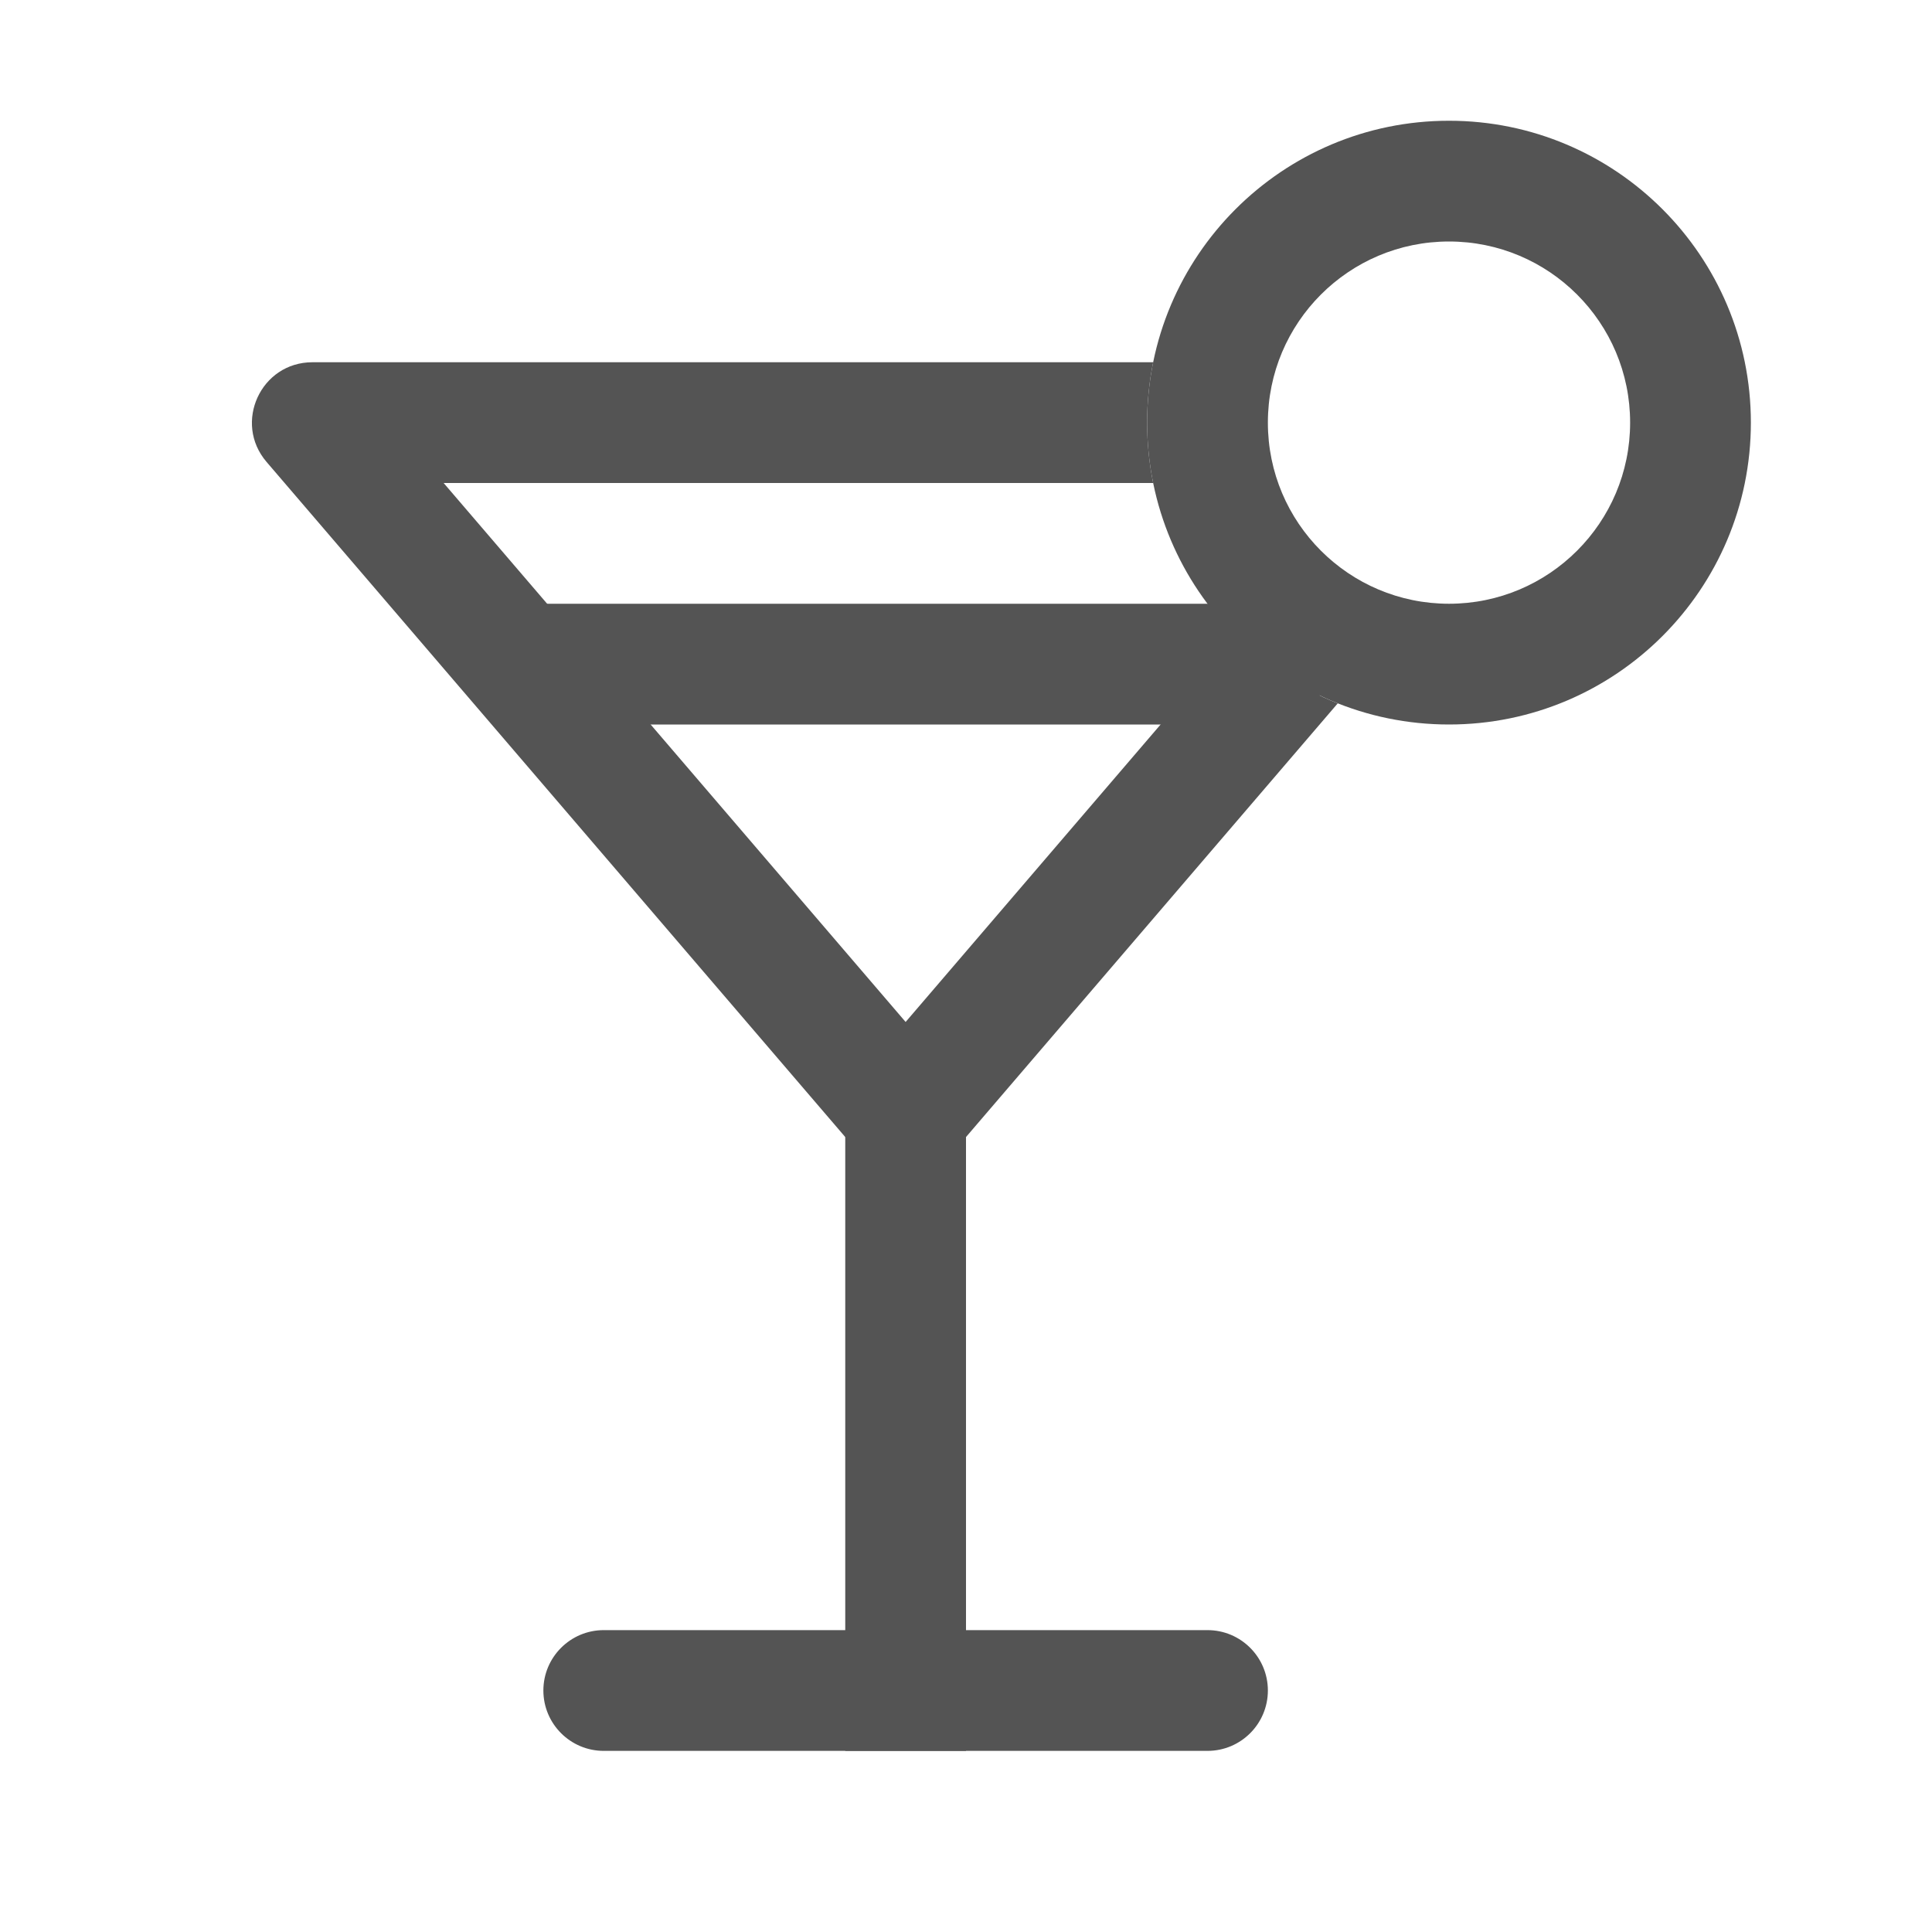
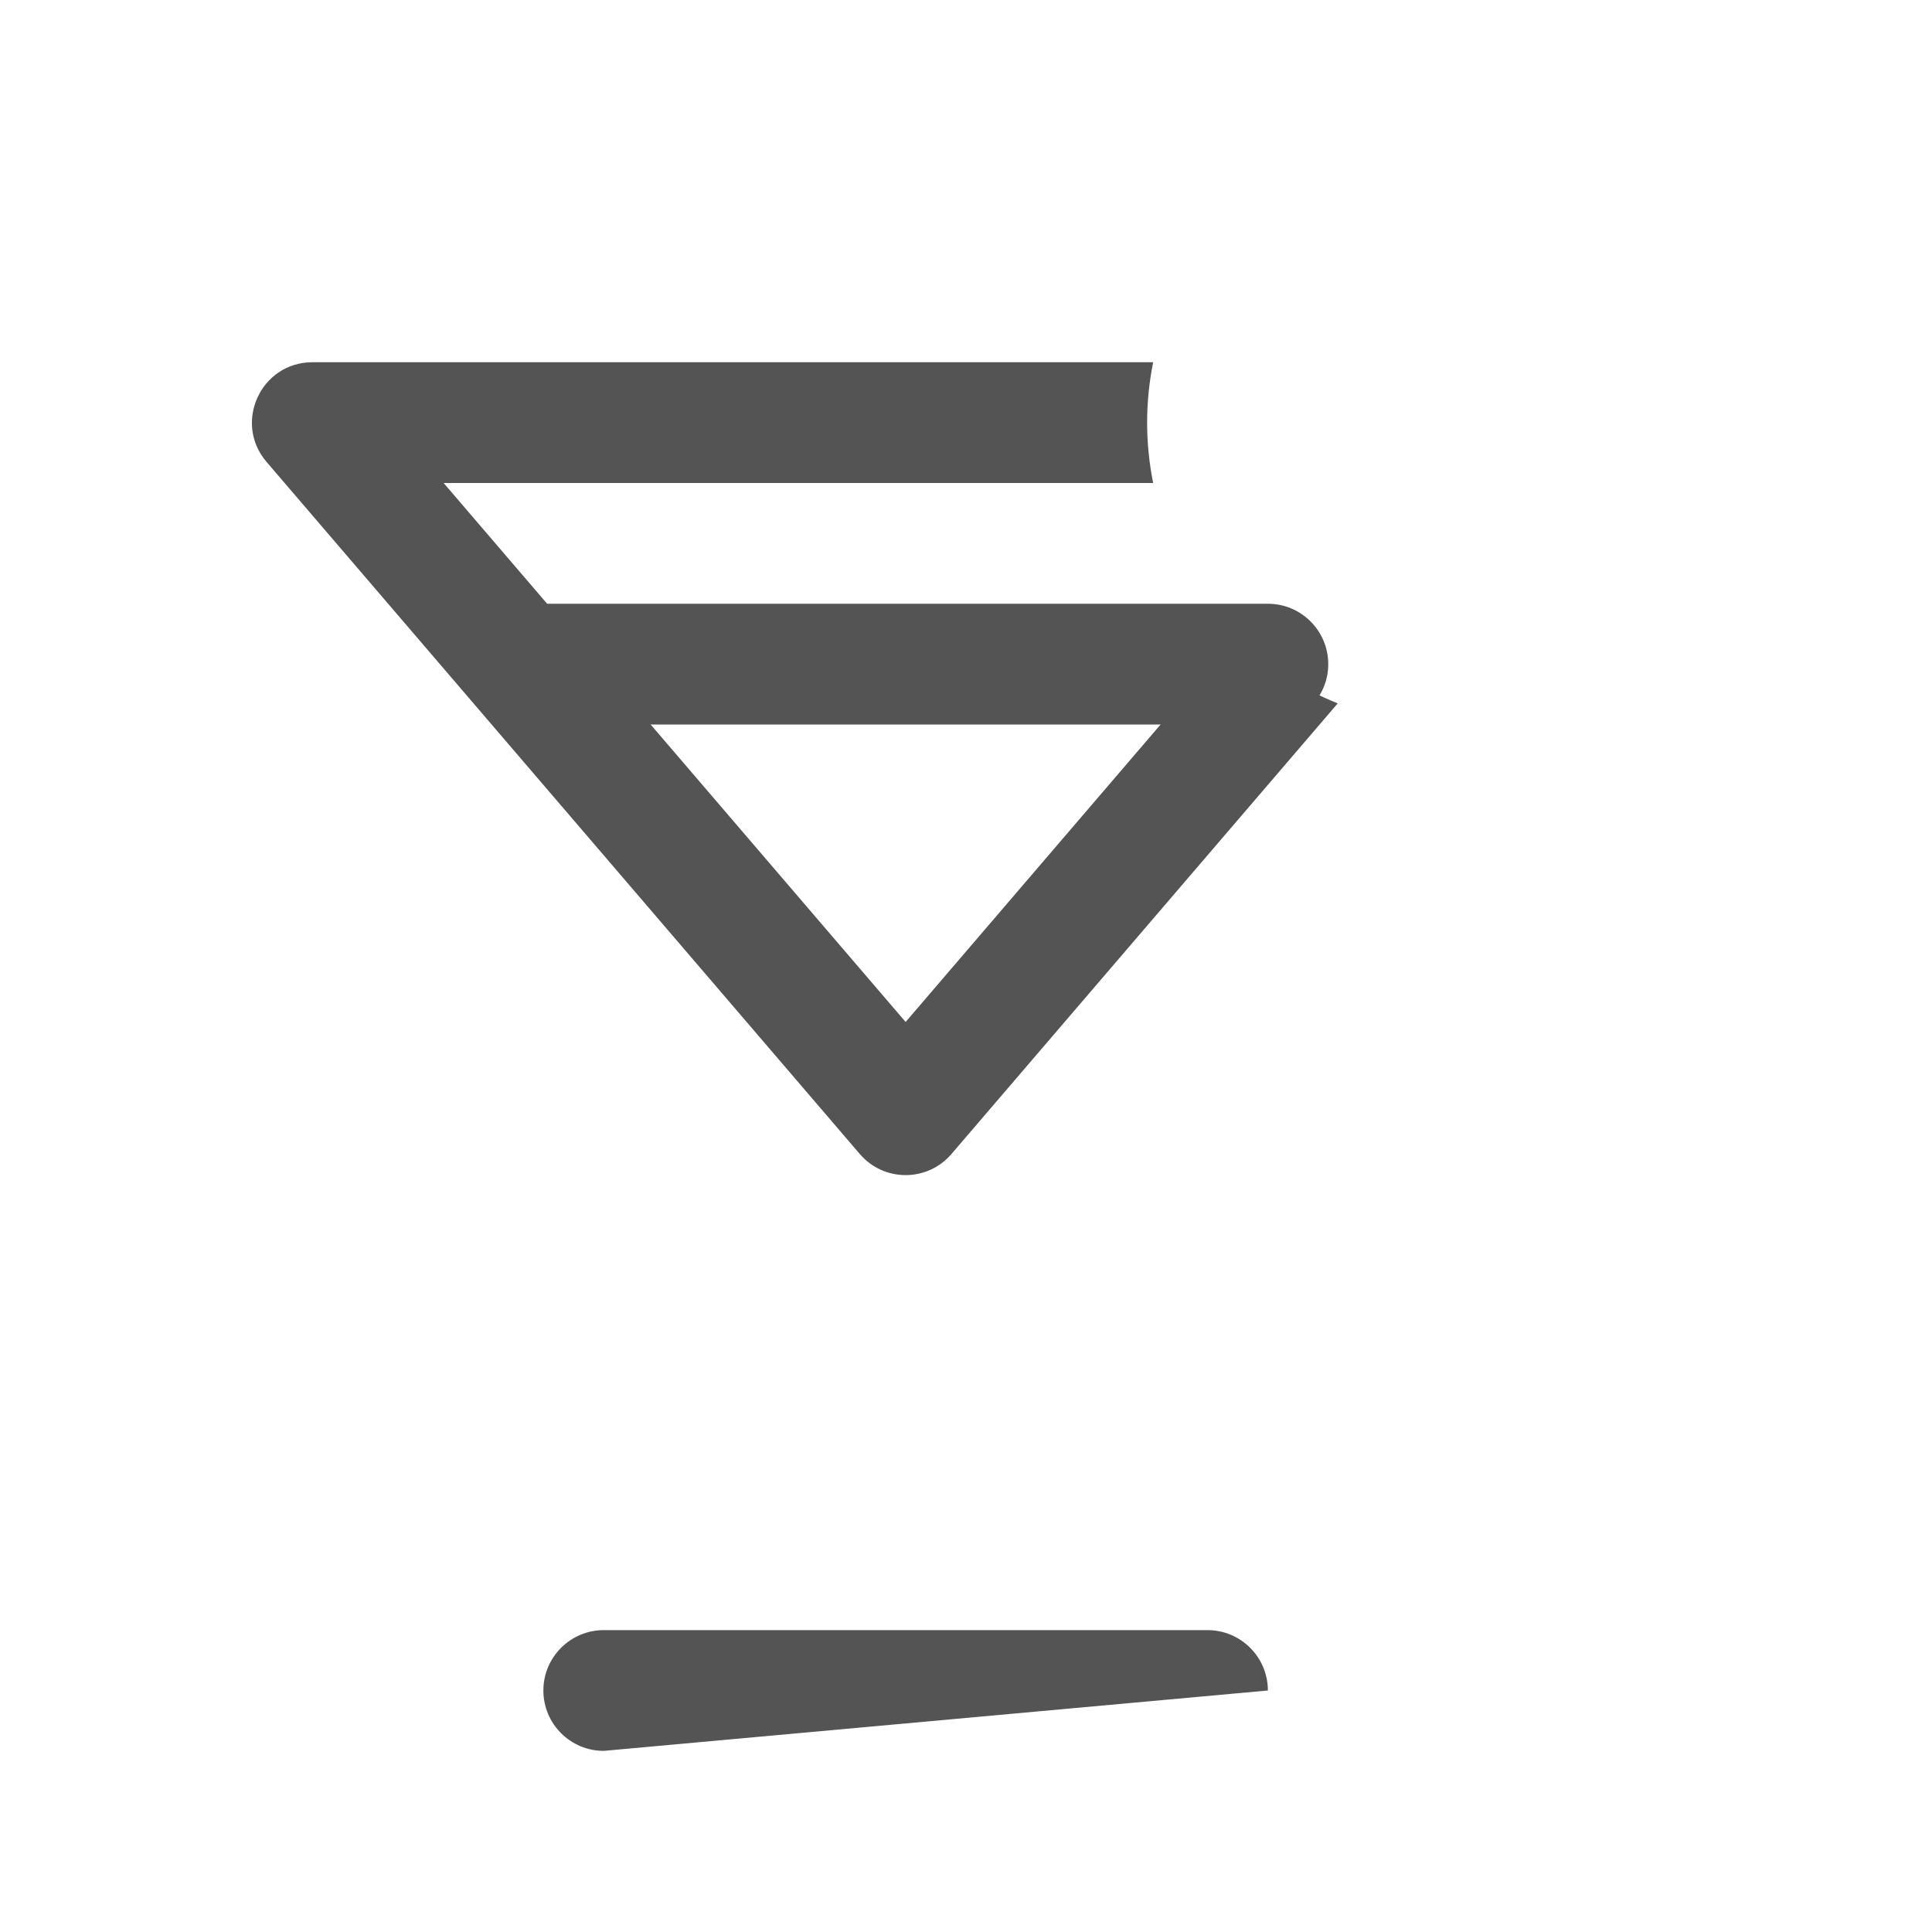
<svg xmlns="http://www.w3.org/2000/svg" width="32" height="32" viewBox="0 0 32 32" fill="none">
-   <path d="M14 17H16V29H14V17Z" fill="#545454" />
-   <path d="M20 27C20.552 27 21 27.448 21 28C21 28.552 20.552 29 20 29L10 29C9.448 29 9 28.552 9 28C9 27.448 9.448 27 10 27L20 27Z" fill="#545454" />
+   <path d="M20 27C20.552 27 21 27.448 21 28L10 29C9.448 29 9 28.552 9 28C9 27.448 9.448 27 10 27L20 27Z" fill="#545454" />
  <path fill-rule="evenodd" clip-rule="evenodd" d="M19.1 6H5.174C4.32 6 3.859 7.002 4.415 7.651L14.241 19.114C14.64 19.58 15.36 19.58 15.759 19.114L22.157 11.65C21.521 11.397 20.949 11.018 20.472 10.543L15 16.927L7.348 8L19.1 8C19.035 7.677 19 7.342 19 7C19 6.658 19.035 6.323 19.1 6Z" fill="#545454" />
-   <path fill-rule="evenodd" clip-rule="evenodd" d="M24 10C25.657 10 27 8.657 27 7C27 5.343 25.657 4 24 4C22.343 4 21 5.343 21 7C21 8.657 22.343 10 24 10ZM24 12C26.761 12 29 9.761 29 7C29 4.239 26.761 2 24 2C21.239 2 19 4.239 19 7C19 9.761 21.239 12 24 12Z" fill="#545454" />
  <path d="M21 10C21.552 10 22 10.448 22 11C22 11.552 21.552 12 21 12L9 12C8.448 12 8 11.552 8 11C8 10.448 8.448 10 9 10L21 10Z" fill="#545454" />
</svg>